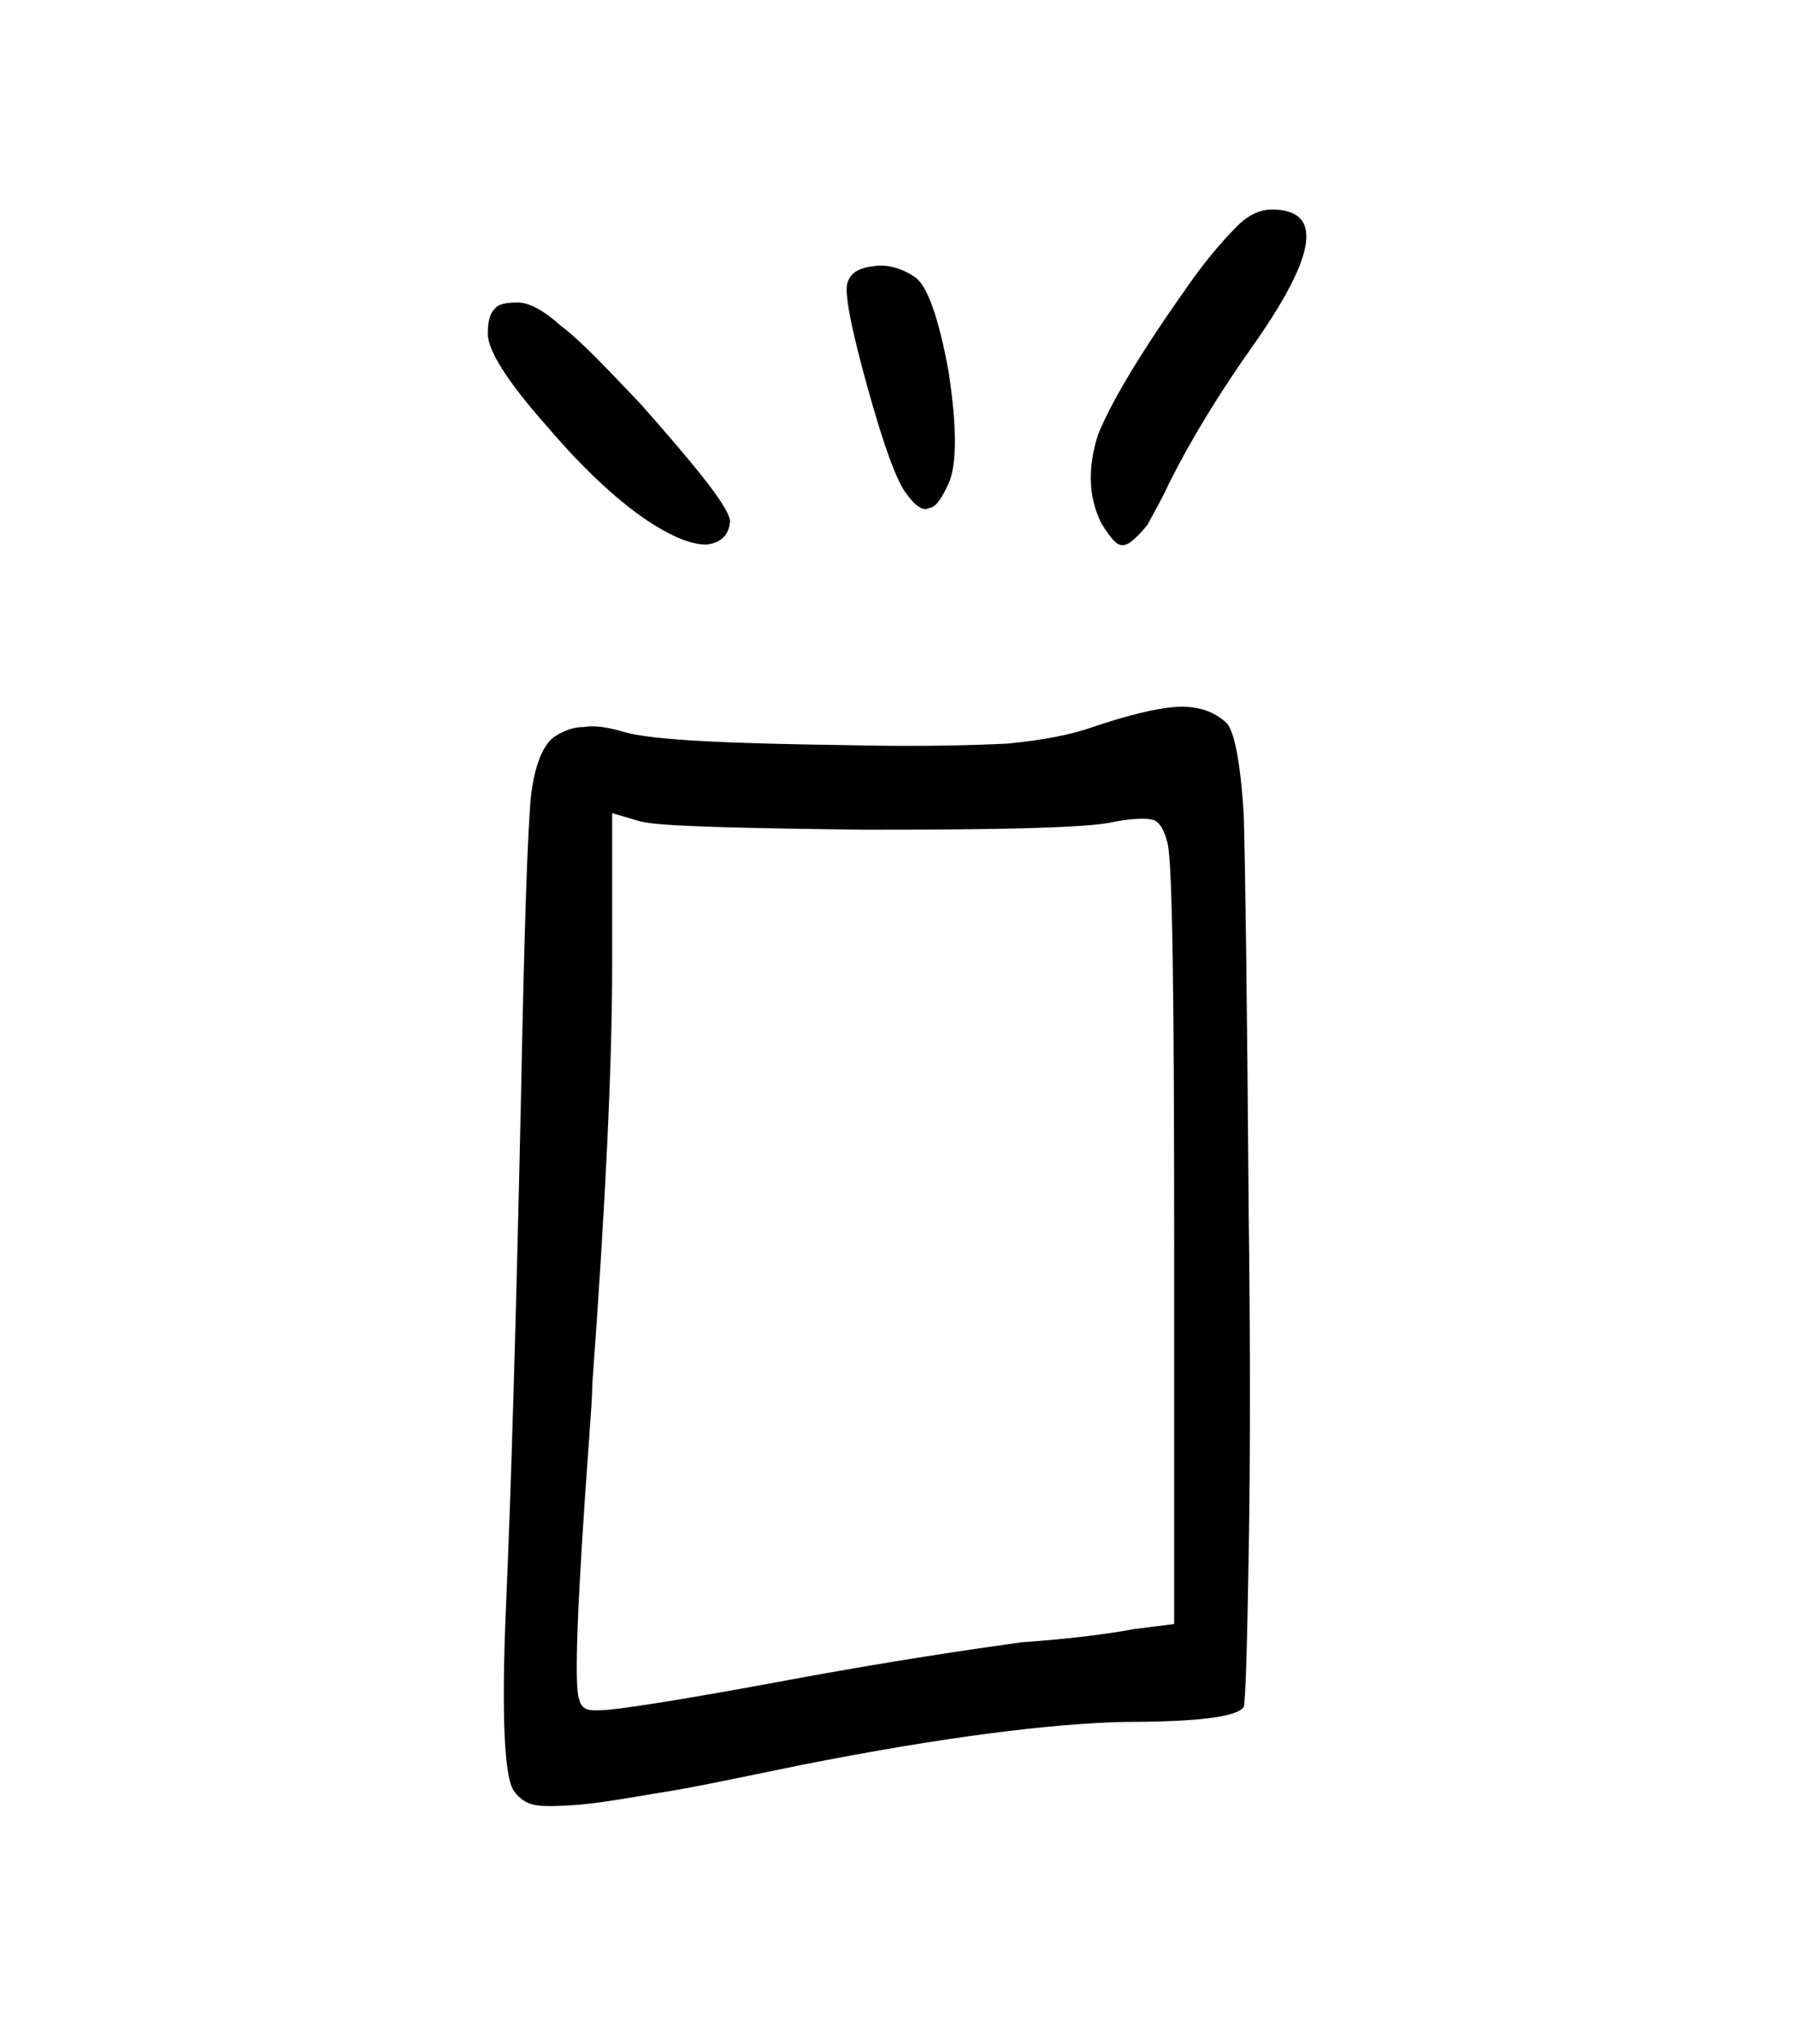
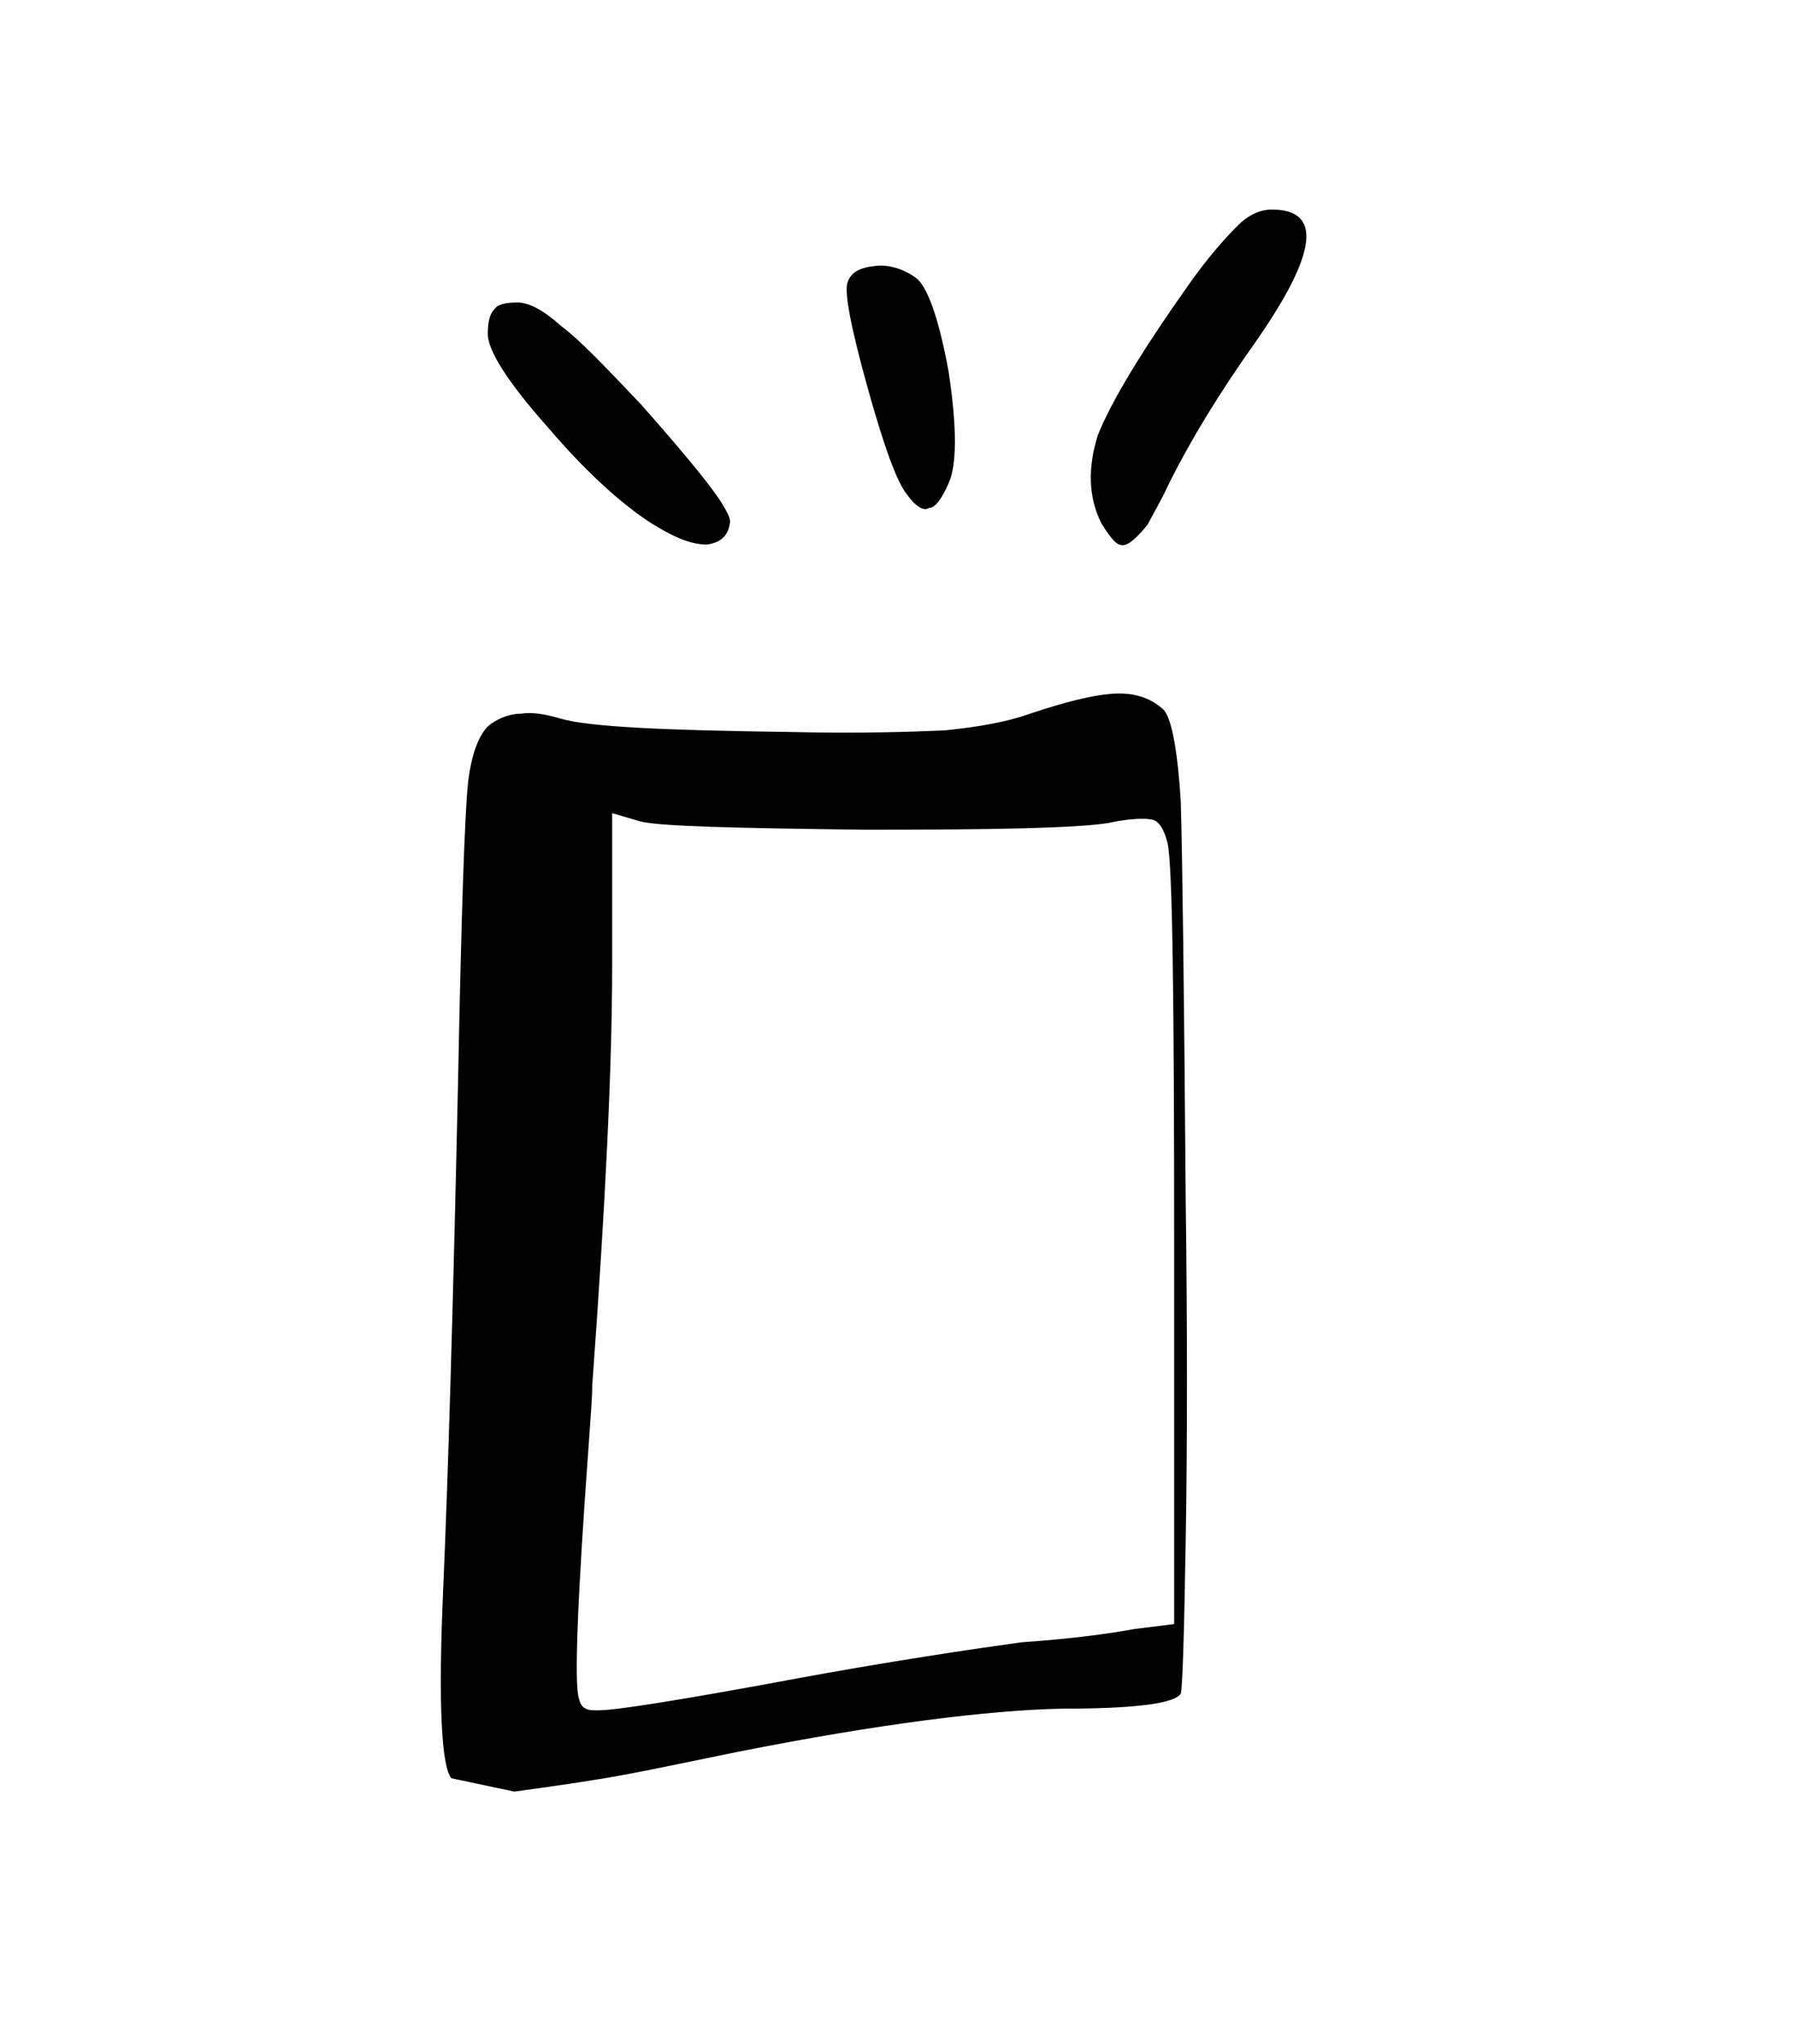
<svg xmlns="http://www.w3.org/2000/svg" width="27.502mm" height="31.312mm" version="1.1" viewBox="0 0 27.502 31.312">
  <g transform="translate(1235.3 -50.718)">
    <g stroke-width=".265" style="font-feature-settings:normal;font-variant-caps:normal;font-variant-ligatures:normal;font-variant-numeric:normal" aria-label="">
-       <path d="m-1221.4 58.297c0.127 0.178 0.254 0.254 0.33 0.203 0.102 0 0.203-0.152 0.305-0.381 0.127-0.279 0.127-0.864 0-1.702-0.152-0.838-0.33-1.321-0.508-1.448s-0.406-0.203-0.61-0.178c-0.254 0.025-0.381 0.102-0.432 0.254-0.051 0.152 0.051 0.686 0.305 1.6 0.254 0.914 0.457 1.473 0.61 1.651zm2.972 0.432c0.076 0.127 0.152 0.229 0.203 0.279 0.076 0.076 0.152 0.076 0.229 0.025 0.076-0.051 0.178-0.152 0.279-0.279 0.076-0.152 0.203-0.356 0.33-0.635 0.33-0.66 0.762-1.372 1.321-2.159 0.94-1.346 1.041-2.032 0.254-2.032-0.178 0-0.356 0.076-0.533 0.254s-0.432 0.457-0.737 0.889c-0.737 1.041-1.194 1.803-1.397 2.311-0.152 0.483-0.152 0.94 0.051 1.346zm-6.858 0.025c0.33 0.203 0.584 0.305 0.813 0.305 0.203-0.025 0.33-0.127 0.356-0.33 0.025-0.076-0.102-0.305-0.381-0.66s-0.61-0.737-0.991-1.168c-0.533-0.559-0.914-0.965-1.219-1.194-0.254-0.229-0.483-0.356-0.66-0.356s-0.305 0.025-0.356 0.102c-0.076 0.076-0.102 0.203-0.102 0.381 0 0.254 0.305 0.737 0.914 1.422 0.584 0.686 1.143 1.194 1.626 1.499zm2.032 17.704c-1.651 0.305-2.616 0.457-2.87 0.457h-0.076c-0.127 0-0.203-0.051-0.229-0.178-0.076-0.203-0.025-1.524 0.152-3.937 0.025-0.381 0.051-0.66 0.051-0.864 0.203-2.769 0.305-4.902 0.305-6.426v-2.337l0.432 0.127c0.305 0.076 1.448 0.102 3.454 0.127 2.007 0 3.226-0.025 3.708-0.102 0.356-0.076 0.584-0.076 0.686-0.051s0.178 0.152 0.229 0.356c0.076 0.305 0.102 2.362 0.102 6.198v5.766l-0.61 0.076c-0.406 0.076-0.991 0.152-1.727 0.203-0.737 0.102-1.956 0.279-3.607 0.584zm-4.166 1.702c0.076 0.102 0.178 0.178 0.305 0.203 0.102 0.025 0.33 0.025 0.66 0s0.762-0.102 1.219-0.178c0.508-0.076 1.219-0.229 2.21-0.432 2.184-0.432 3.835-0.635 4.953-0.66 1.118 0 1.727-0.076 1.829-0.229 0.025-0.076 0.051-0.838 0.076-2.362 0.025-1.473 0.025-3.226 0-5.182-0.025-3.226-0.051-5.283-0.076-6.121-0.051-0.838-0.152-1.321-0.279-1.422-0.203-0.178-0.457-0.254-0.787-0.229-0.305 0.025-0.711 0.127-1.245 0.305-0.356 0.127-0.787 0.203-1.295 0.254-0.508 0.025-1.321 0.051-2.438 0.025-1.854-0.025-3.023-0.076-3.454-0.203-0.254-0.076-0.457-0.102-0.61-0.076-0.152 0-0.305 0.051-0.457 0.152-0.178 0.127-0.305 0.457-0.356 0.914-0.051 0.508-0.102 2.007-0.152 4.572-0.076 3.454-0.152 6.045-0.229 7.798-0.076 1.727-0.025 2.692 0.127 2.87z" stroke-width=".265" />
+       <path d="m-1221.4 58.297c0.127 0.178 0.254 0.254 0.33 0.203 0.102 0 0.203-0.152 0.305-0.381 0.127-0.279 0.127-0.864 0-1.702-0.152-0.838-0.33-1.321-0.508-1.448s-0.406-0.203-0.61-0.178c-0.254 0.025-0.381 0.102-0.432 0.254-0.051 0.152 0.051 0.686 0.305 1.6 0.254 0.914 0.457 1.473 0.61 1.651zm2.972 0.432c0.076 0.127 0.152 0.229 0.203 0.279 0.076 0.076 0.152 0.076 0.229 0.025 0.076-0.051 0.178-0.152 0.279-0.279 0.076-0.152 0.203-0.356 0.33-0.635 0.33-0.66 0.762-1.372 1.321-2.159 0.94-1.346 1.041-2.032 0.254-2.032-0.178 0-0.356 0.076-0.533 0.254s-0.432 0.457-0.737 0.889c-0.737 1.041-1.194 1.803-1.397 2.311-0.152 0.483-0.152 0.94 0.051 1.346zm-6.858 0.025c0.33 0.203 0.584 0.305 0.813 0.305 0.203-0.025 0.33-0.127 0.356-0.33 0.025-0.076-0.102-0.305-0.381-0.66s-0.61-0.737-0.991-1.168c-0.533-0.559-0.914-0.965-1.219-1.194-0.254-0.229-0.483-0.356-0.66-0.356s-0.305 0.025-0.356 0.102c-0.076 0.076-0.102 0.203-0.102 0.381 0 0.254 0.305 0.737 0.914 1.422 0.584 0.686 1.143 1.194 1.626 1.499zm2.032 17.704c-1.651 0.305-2.616 0.457-2.87 0.457h-0.076c-0.127 0-0.203-0.051-0.229-0.178-0.076-0.203-0.025-1.524 0.152-3.937 0.025-0.381 0.051-0.66 0.051-0.864 0.203-2.769 0.305-4.902 0.305-6.426v-2.337l0.432 0.127c0.305 0.076 1.448 0.102 3.454 0.127 2.007 0 3.226-0.025 3.708-0.102 0.356-0.076 0.584-0.076 0.686-0.051s0.178 0.152 0.229 0.356c0.076 0.305 0.102 2.362 0.102 6.198v5.766l-0.61 0.076c-0.406 0.076-0.991 0.152-1.727 0.203-0.737 0.102-1.956 0.279-3.607 0.584zm-4.166 1.702s0.762-0.102 1.219-0.178c0.508-0.076 1.219-0.229 2.21-0.432 2.184-0.432 3.835-0.635 4.953-0.66 1.118 0 1.727-0.076 1.829-0.229 0.025-0.076 0.051-0.838 0.076-2.362 0.025-1.473 0.025-3.226 0-5.182-0.025-3.226-0.051-5.283-0.076-6.121-0.051-0.838-0.152-1.321-0.279-1.422-0.203-0.178-0.457-0.254-0.787-0.229-0.305 0.025-0.711 0.127-1.245 0.305-0.356 0.127-0.787 0.203-1.295 0.254-0.508 0.025-1.321 0.051-2.438 0.025-1.854-0.025-3.023-0.076-3.454-0.203-0.254-0.076-0.457-0.102-0.61-0.076-0.152 0-0.305 0.051-0.457 0.152-0.178 0.127-0.305 0.457-0.356 0.914-0.051 0.508-0.102 2.007-0.152 4.572-0.076 3.454-0.152 6.045-0.229 7.798-0.076 1.727-0.025 2.692 0.127 2.87z" stroke-width=".265" />
    </g>
  </g>
</svg>